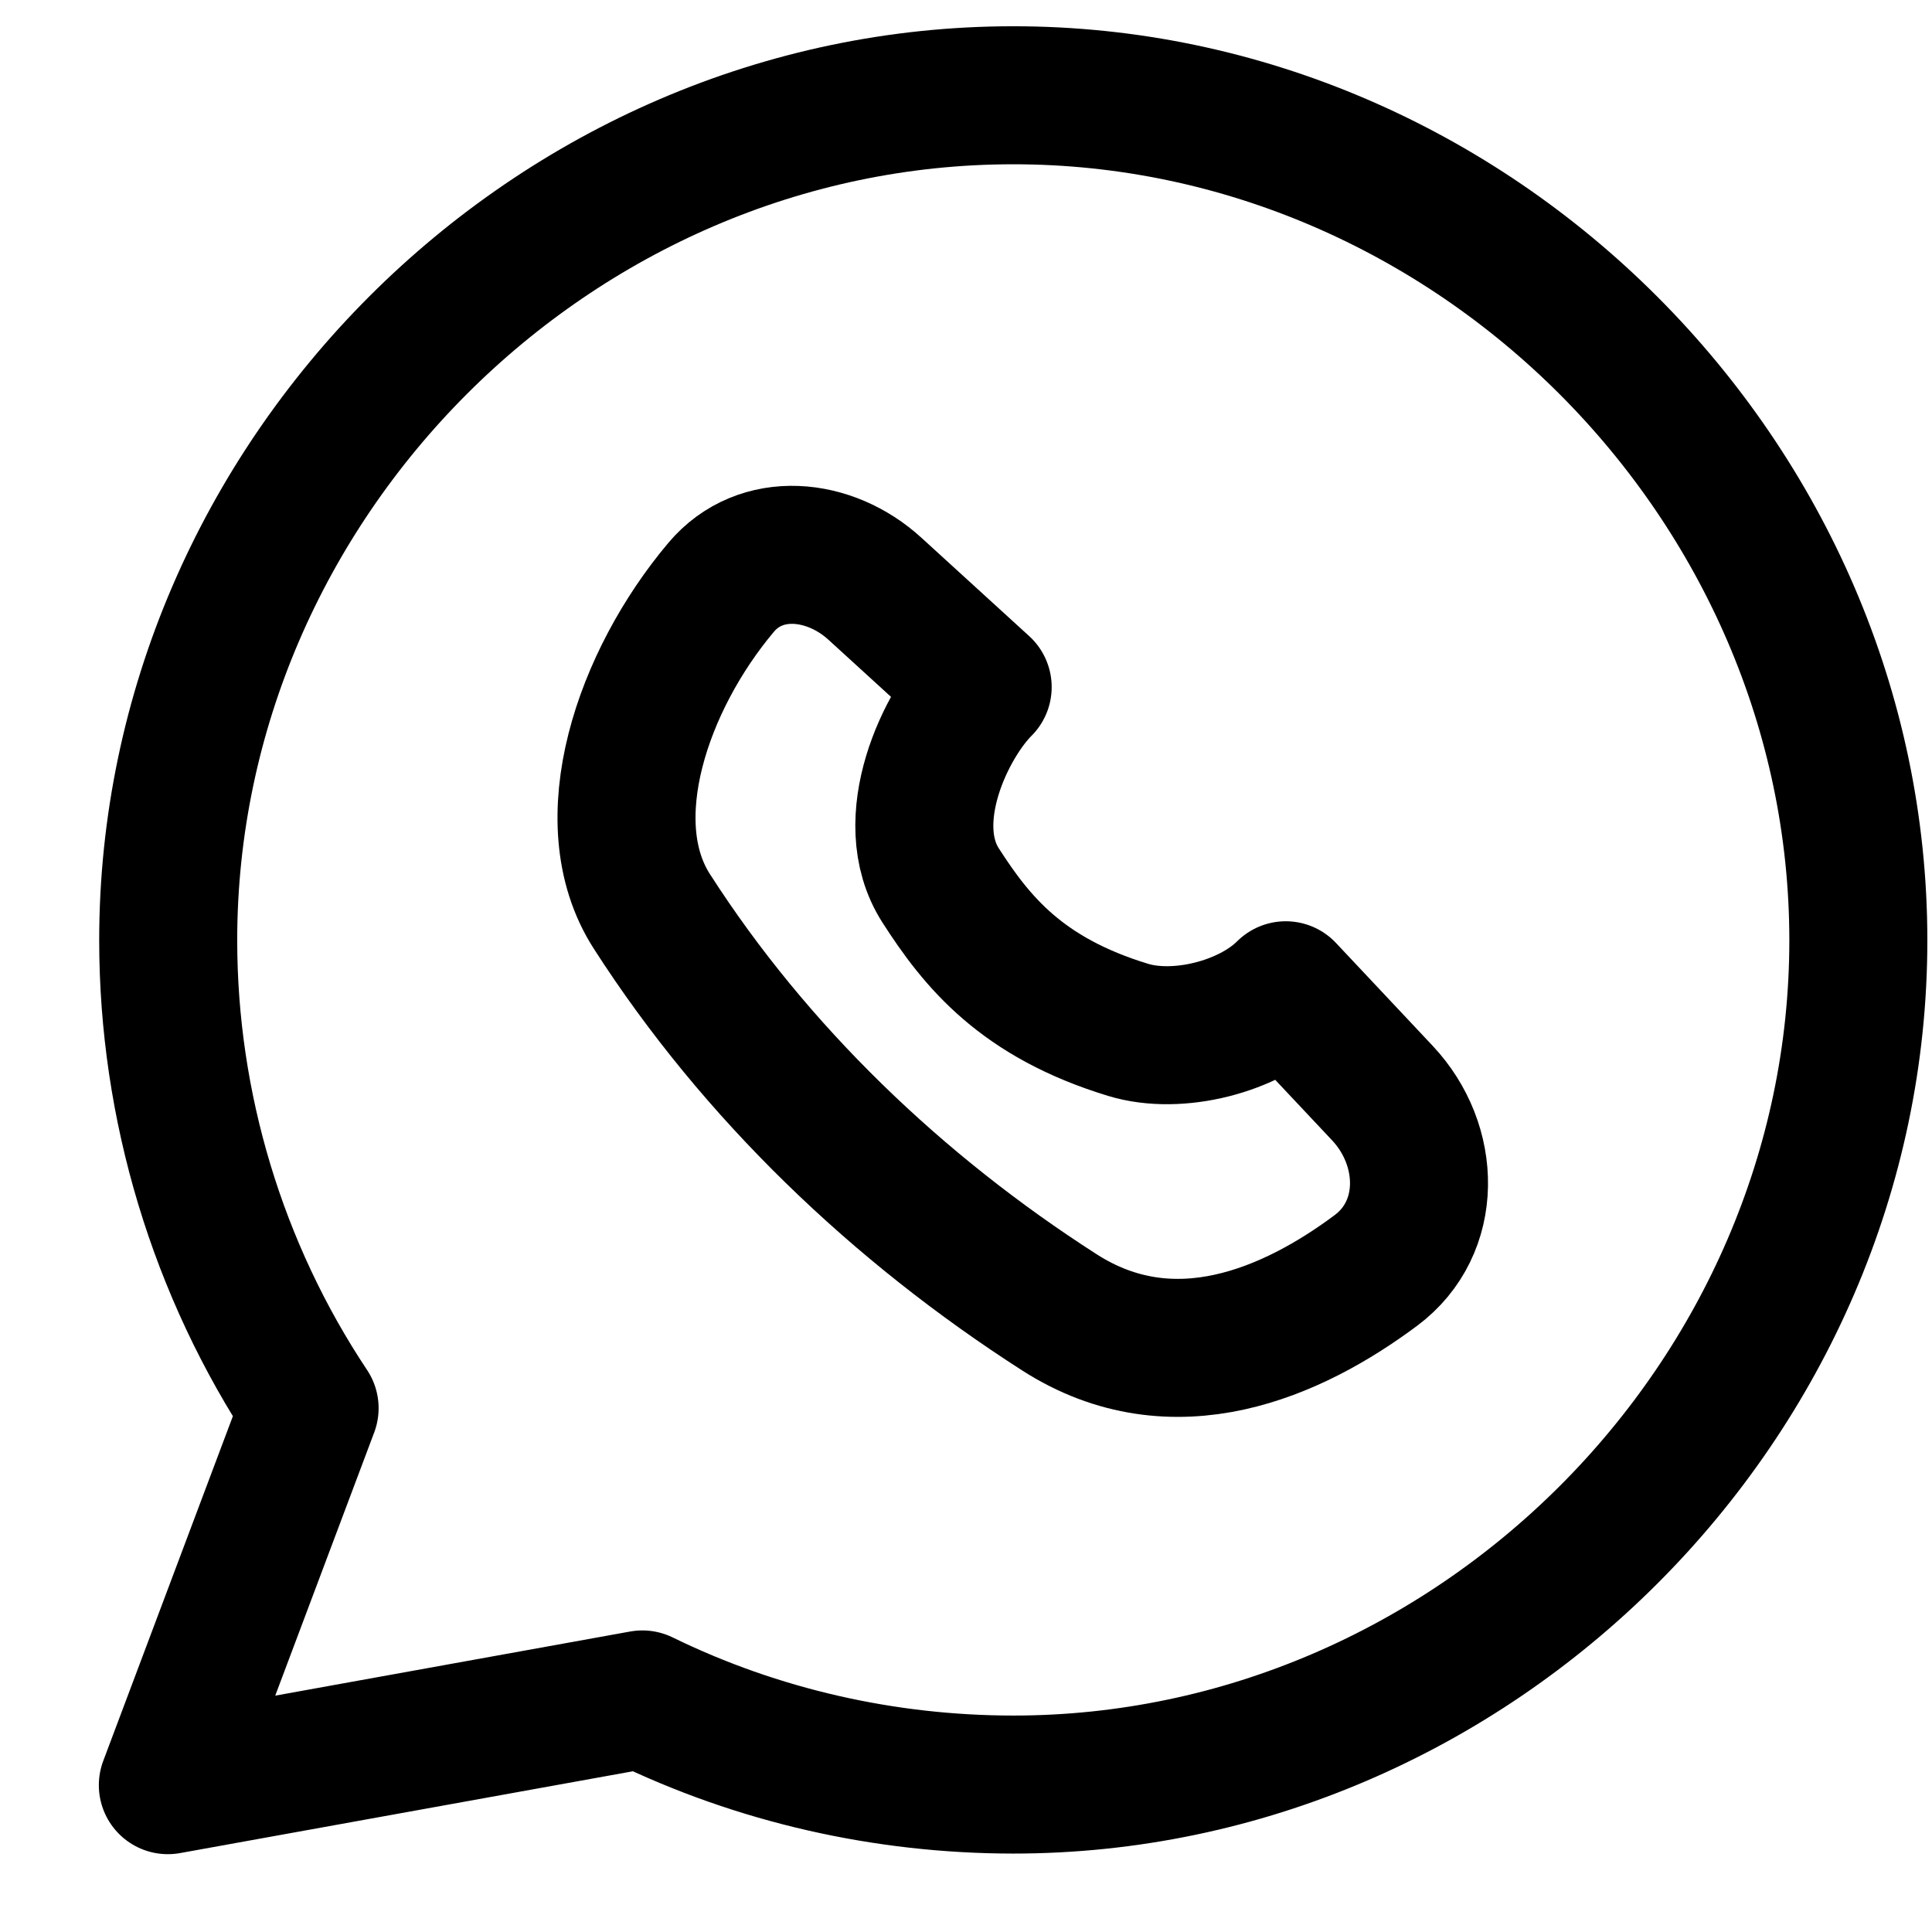
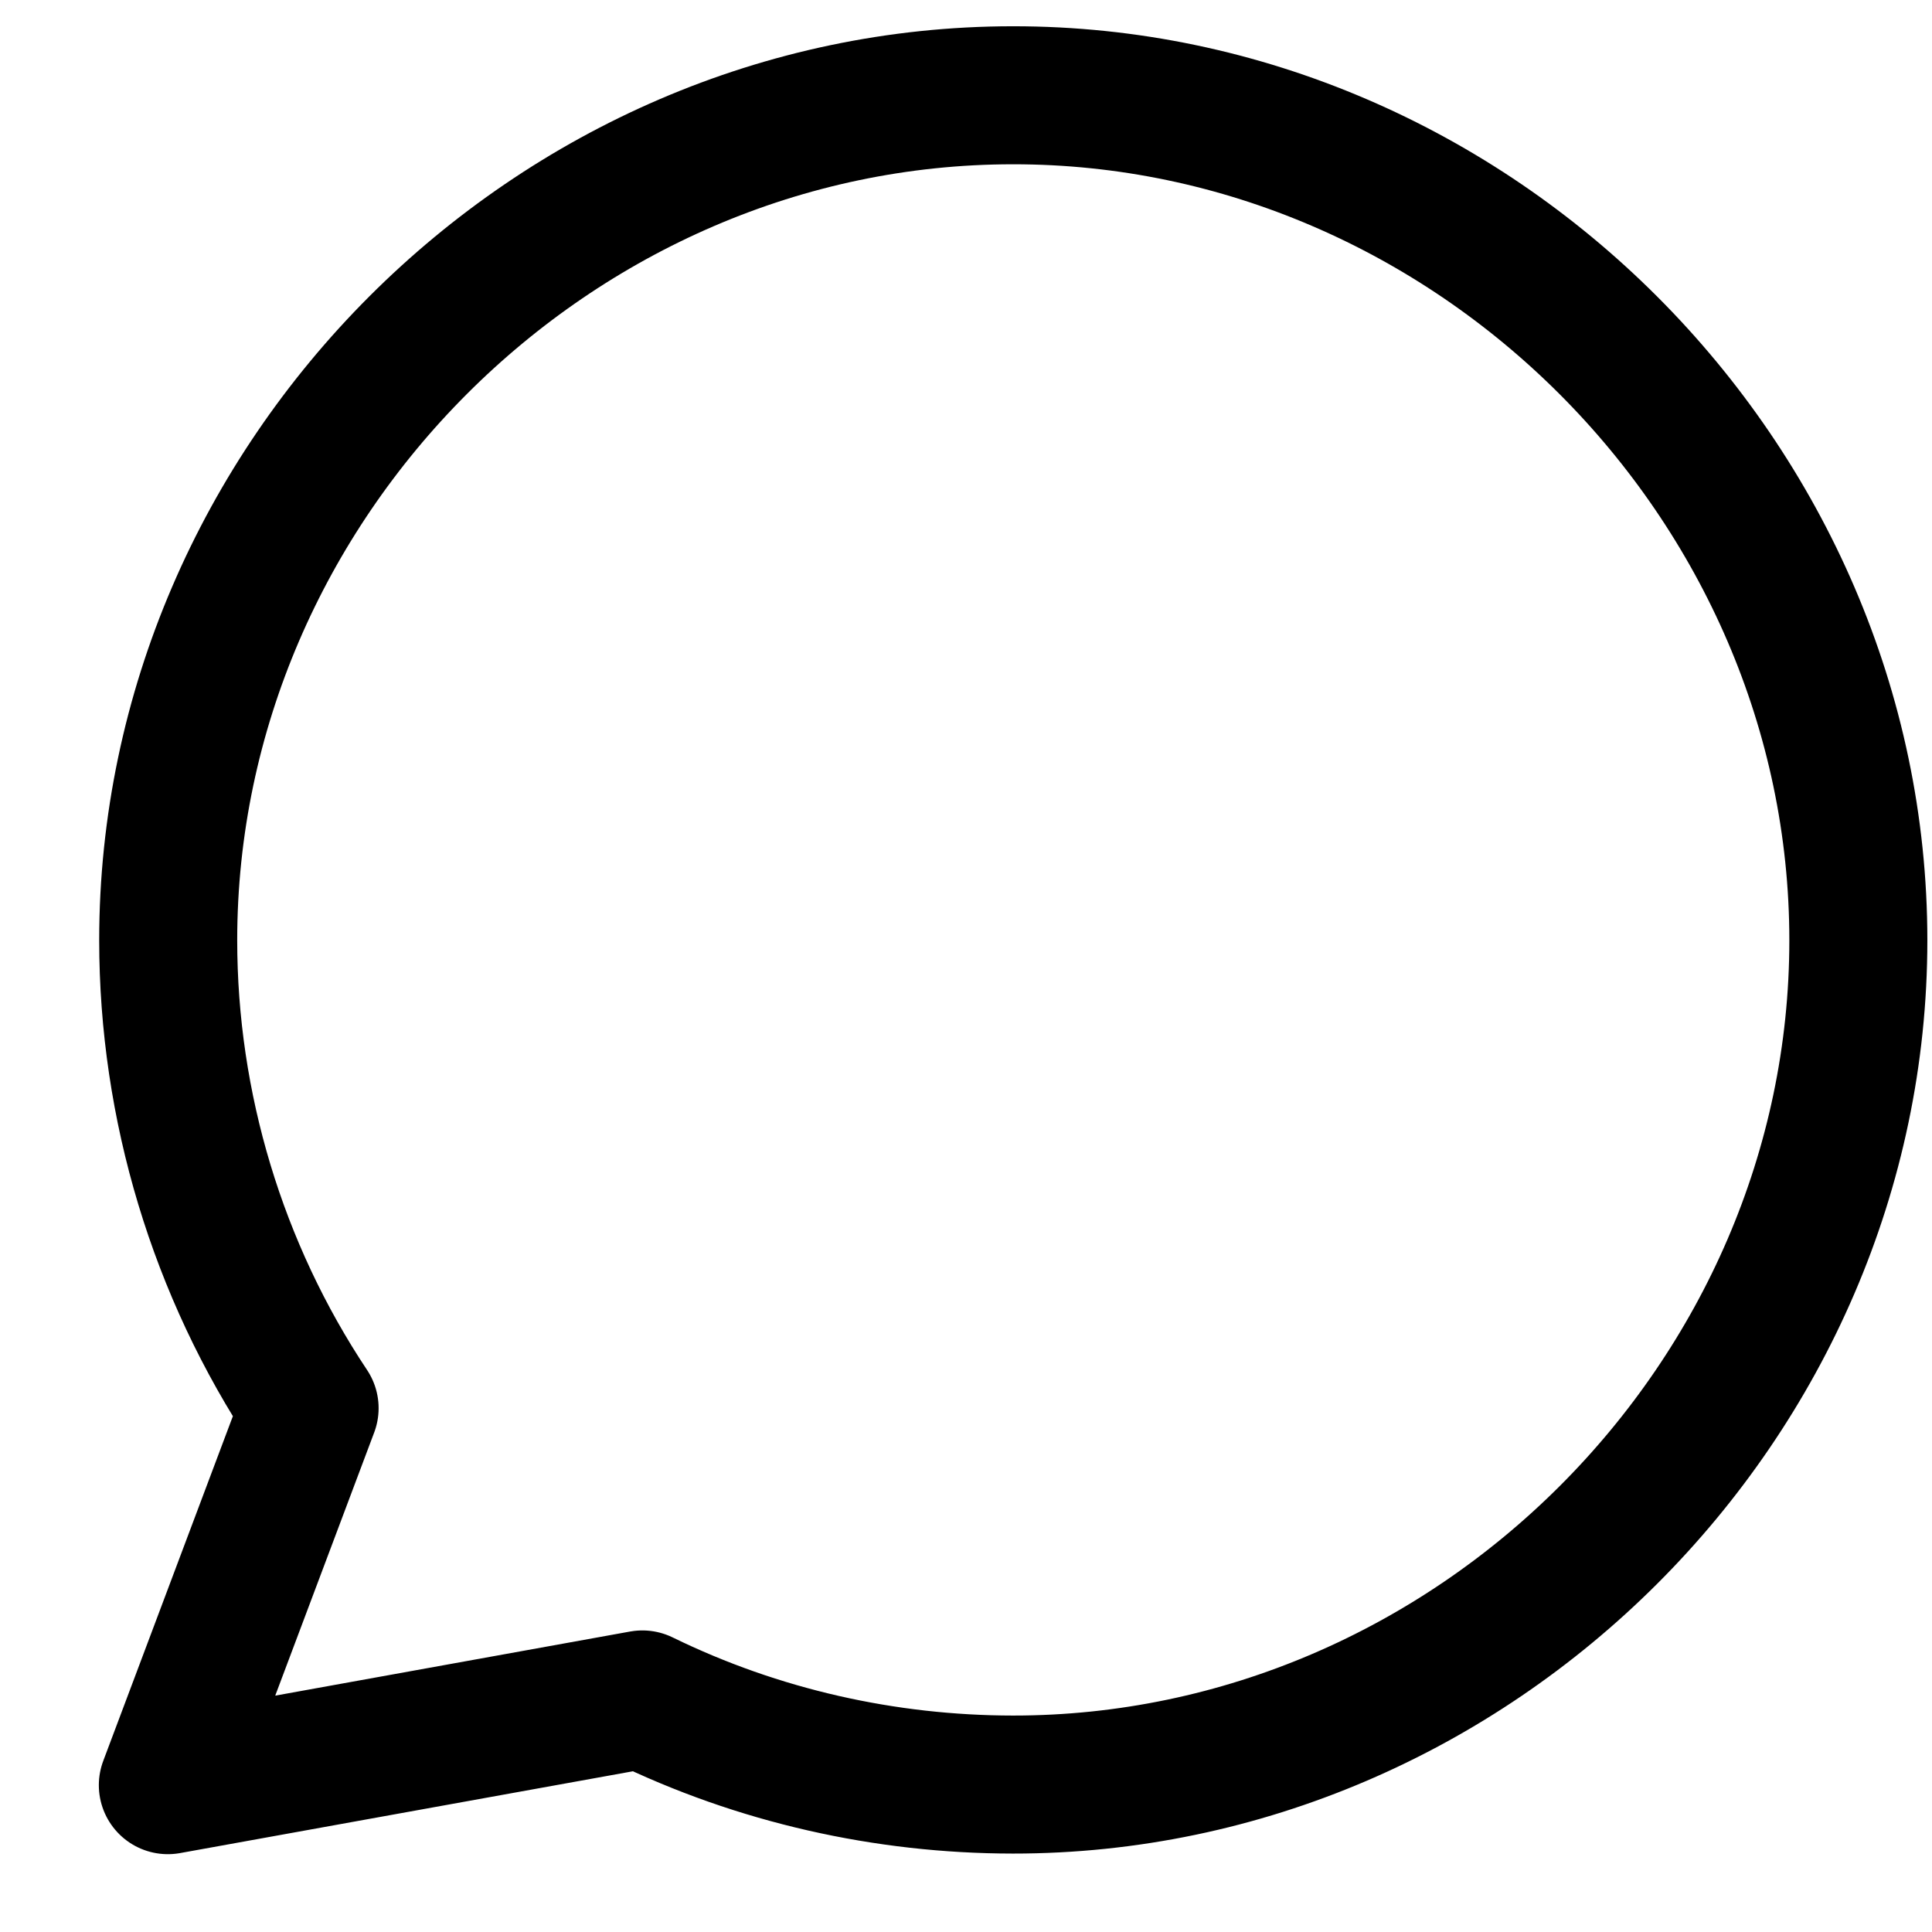
<svg xmlns="http://www.w3.org/2000/svg" width="16" height="16" viewBox="0 0 16 16" fill="none">
  <path d="M8.388 0.789C4.577 0.79 1.393 3.978 1.393 7.787C1.393 9.159 1.801 10.516 2.564 11.662L1.39 14.784L5.32 14.074C6.28 14.543 7.334 14.778 8.388 14.779C12.203 14.781 15.39 11.597 15.39 7.787C15.39 3.98 12.202 0.786 8.388 0.789Z" stroke="black" stroke-width="1.143" stroke-linecap="round" stroke-linejoin="round" />
-   <path d="M8.773 10.868C9.72 11.476 10.707 11.034 11.395 10.521C11.869 10.167 11.854 9.484 11.448 9.052L10.648 8.201C10.345 8.504 9.754 8.654 9.343 8.529C8.46 8.26 8.09 7.8 7.79 7.333C7.445 6.795 7.834 5.993 8.138 5.69L7.246 4.876C6.871 4.533 6.3 4.475 5.972 4.864C5.323 5.634 4.92 6.803 5.398 7.547C6.255 8.883 7.437 10.011 8.773 10.868Z" stroke="black" stroke-width="1.143" stroke-linecap="round" stroke-linejoin="round" />
</svg>